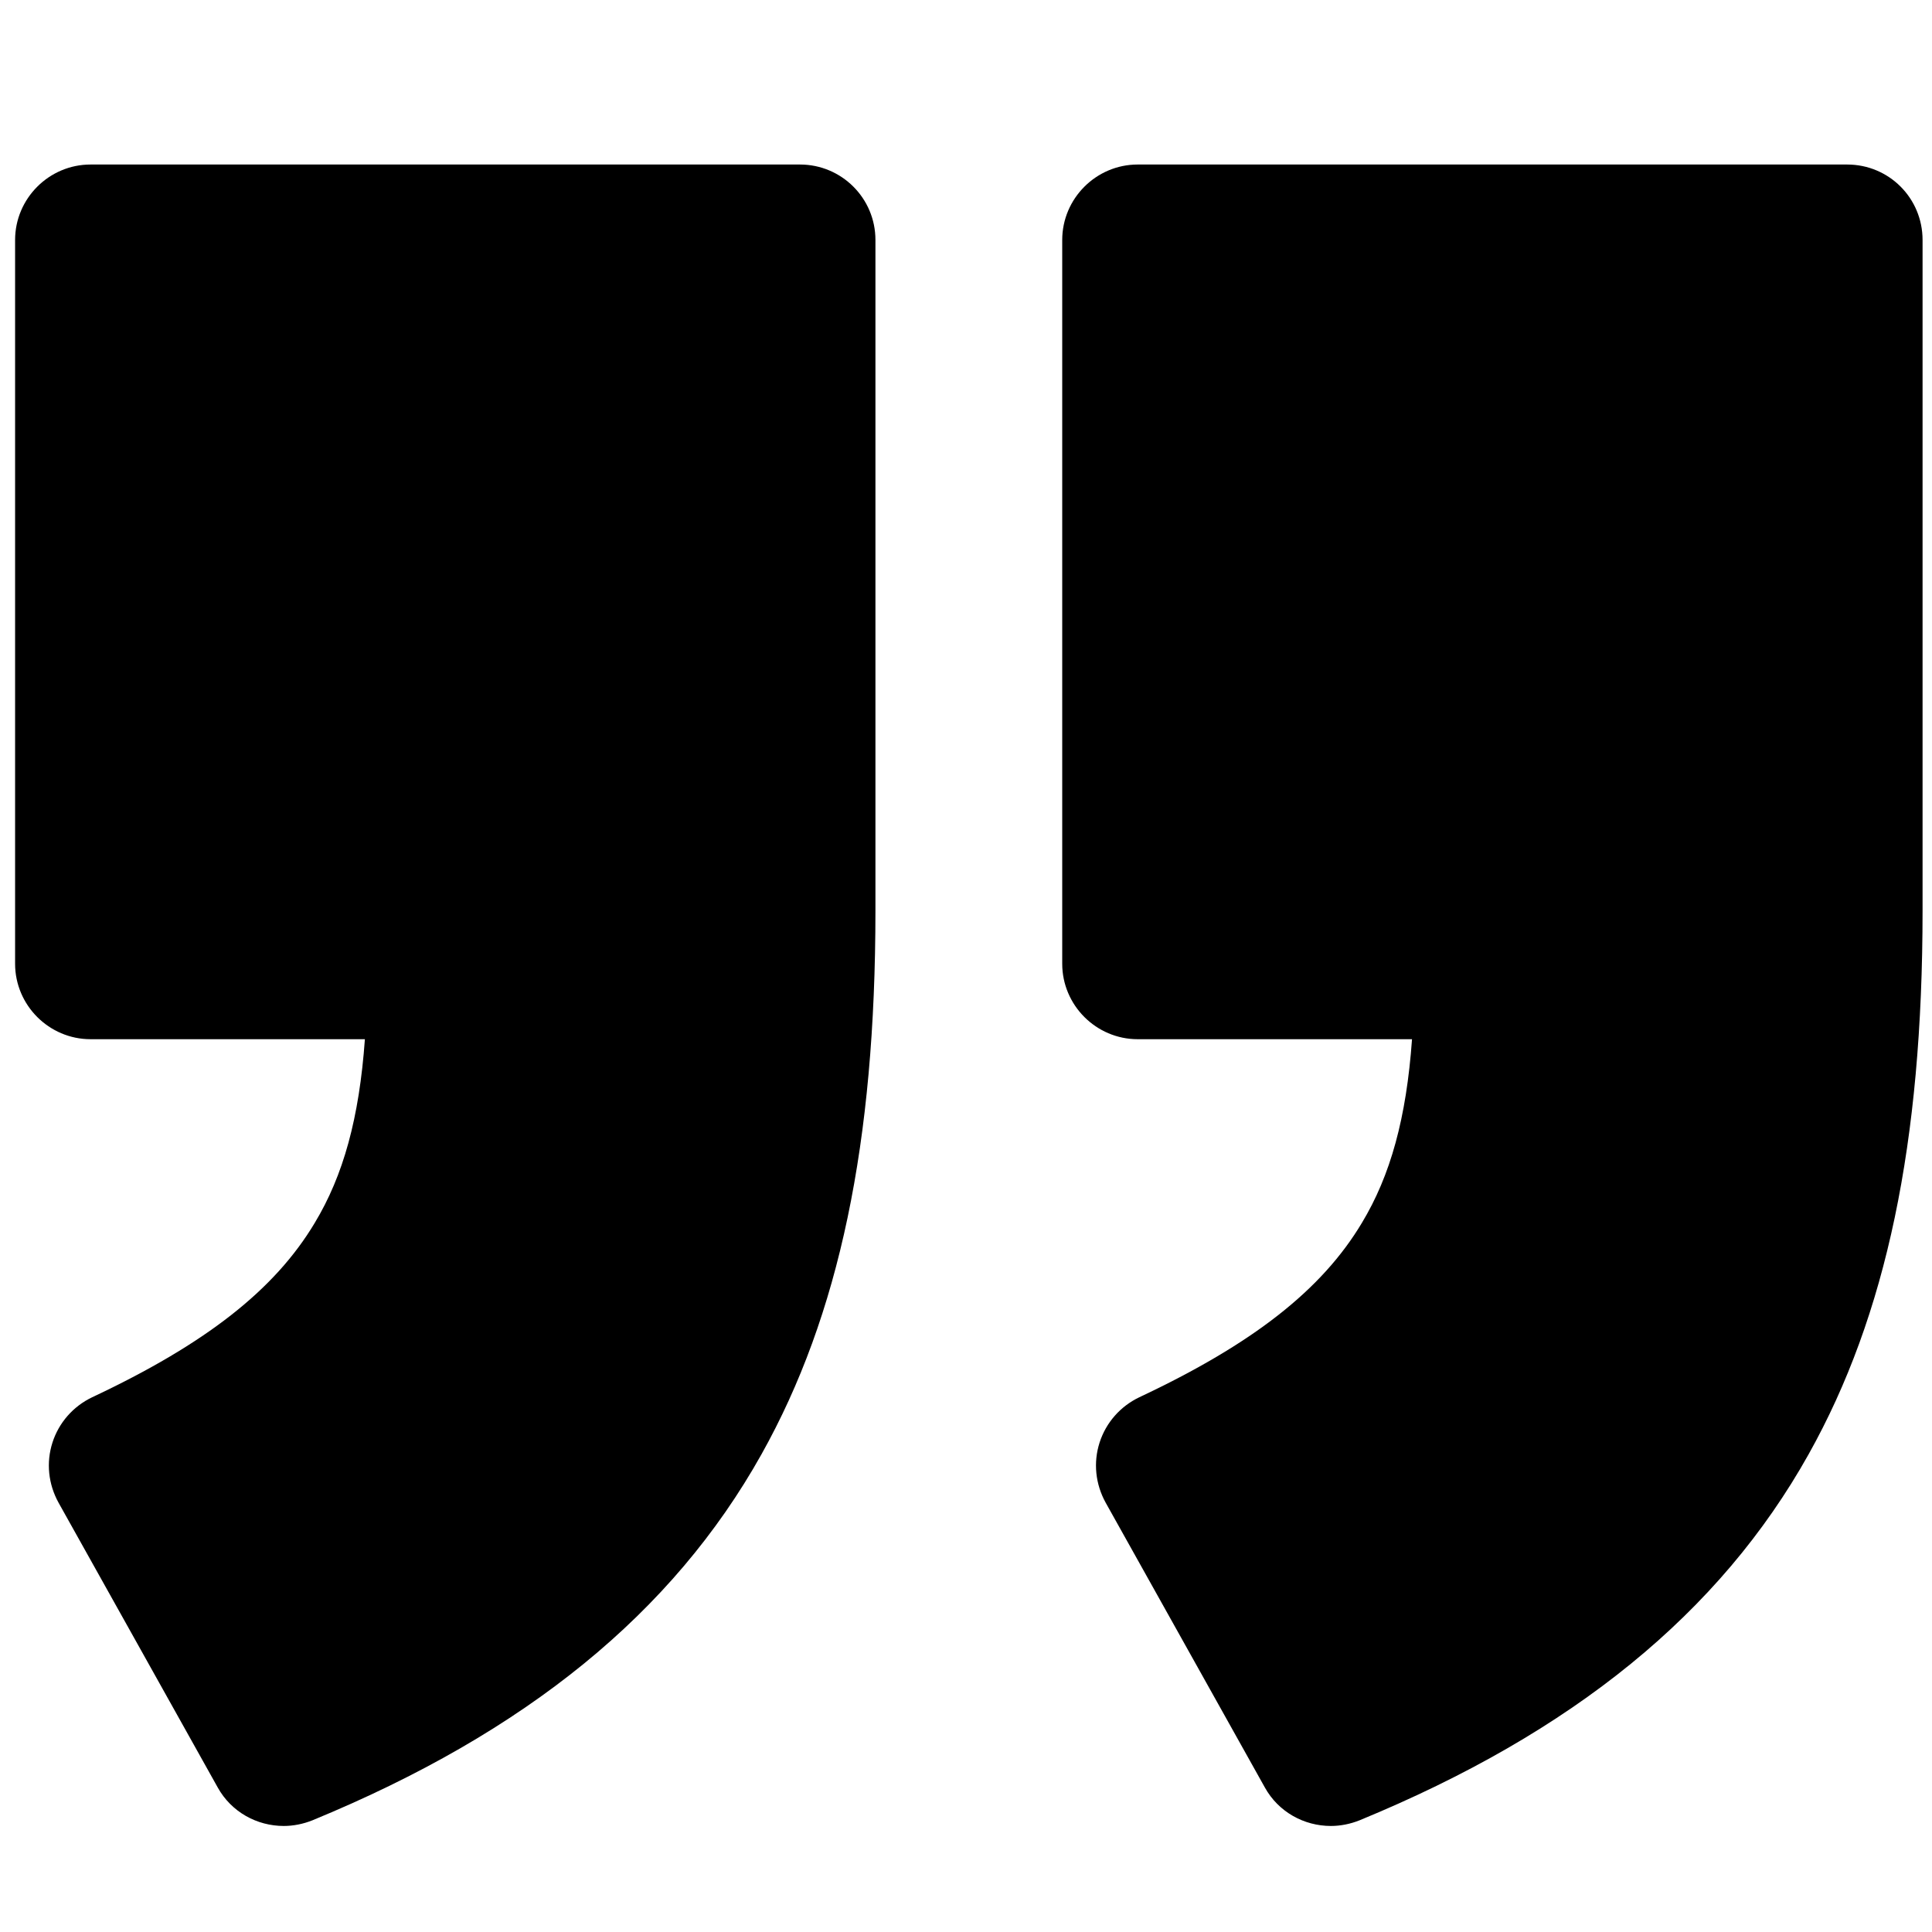
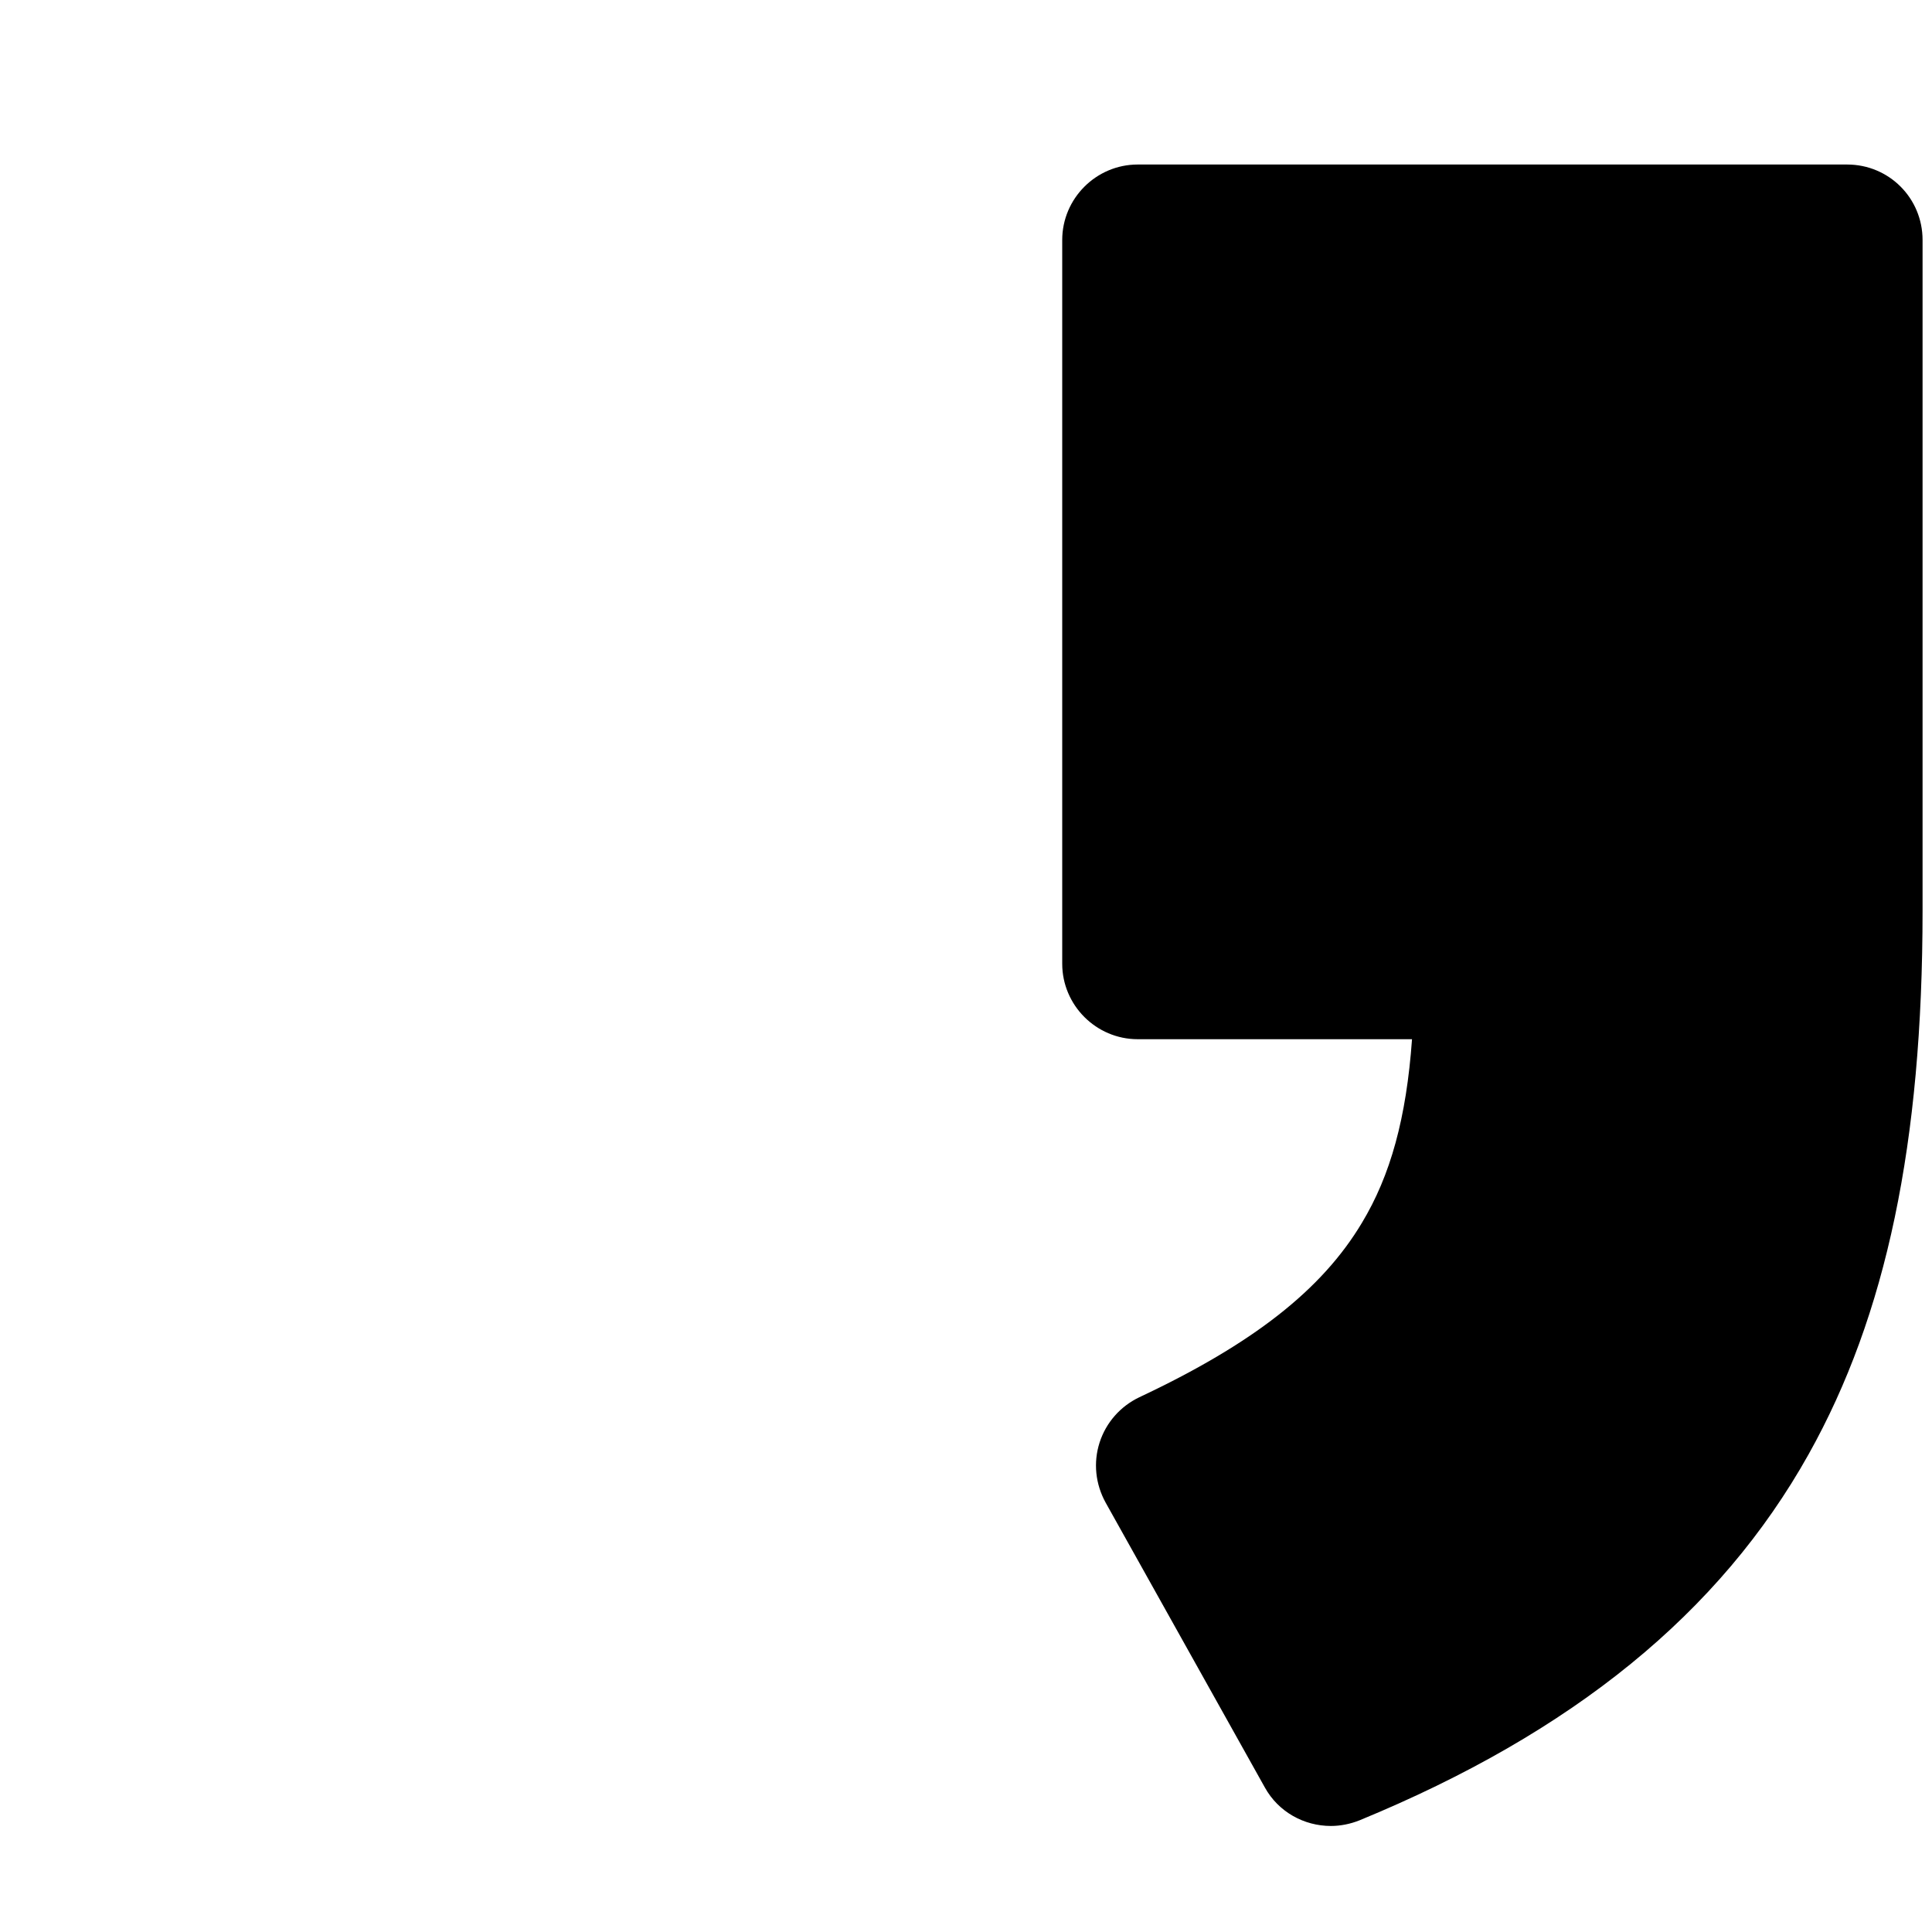
<svg xmlns="http://www.w3.org/2000/svg" version="1.1" id="Capa_1" x="0px" y="0px" viewBox="0 0 512 512" style="enable-background:new 0 0 512 512;" xml:space="preserve">
  <g>
-     <path d="M212,43.6H24c-11,0-20,9-20,20v191.8c0,11,9,20,20,20h72.7c-1.5,20.9-5.7,36.1-13.3,48.7c-10.6,17.7-28.8,32-59,46.2   c-5,2.4-8.8,6.7-10.5,12c-1.7,5.3-1.1,11,1.6,15.9l42.2,75.5c3.6,6.5,10.4,10.2,17.5,10.2c2.5,0,5.1-0.5,7.6-1.5   c56.6-23.3,95.5-55,119-97c20.6-36.8,30.2-82.5,30.2-144.1V63.6C232,52.5,223,43.6,212,43.6z" />
    <path d="M489.5,43.6h-188c-11,0-20,9-20,20v191.8c0,11,9,20,20,20h72.7c-1.5,20.9-5.7,36.1-13.3,48.7c-10.6,17.7-28.8,32-59,46.2   c-5,2.4-8.8,6.7-10.5,12c-1.7,5.3-1.1,11,1.6,15.9l42.2,75.5c3.6,6.5,10.4,10.2,17.5,10.2c2.5,0,5.1-0.5,7.6-1.5   c56.6-23.3,95.5-55,119-97c20.6-36.8,30.2-82.5,30.2-144.1V63.6C509.5,52.5,500.6,43.6,489.5,43.6z" />
  </g>
</svg>